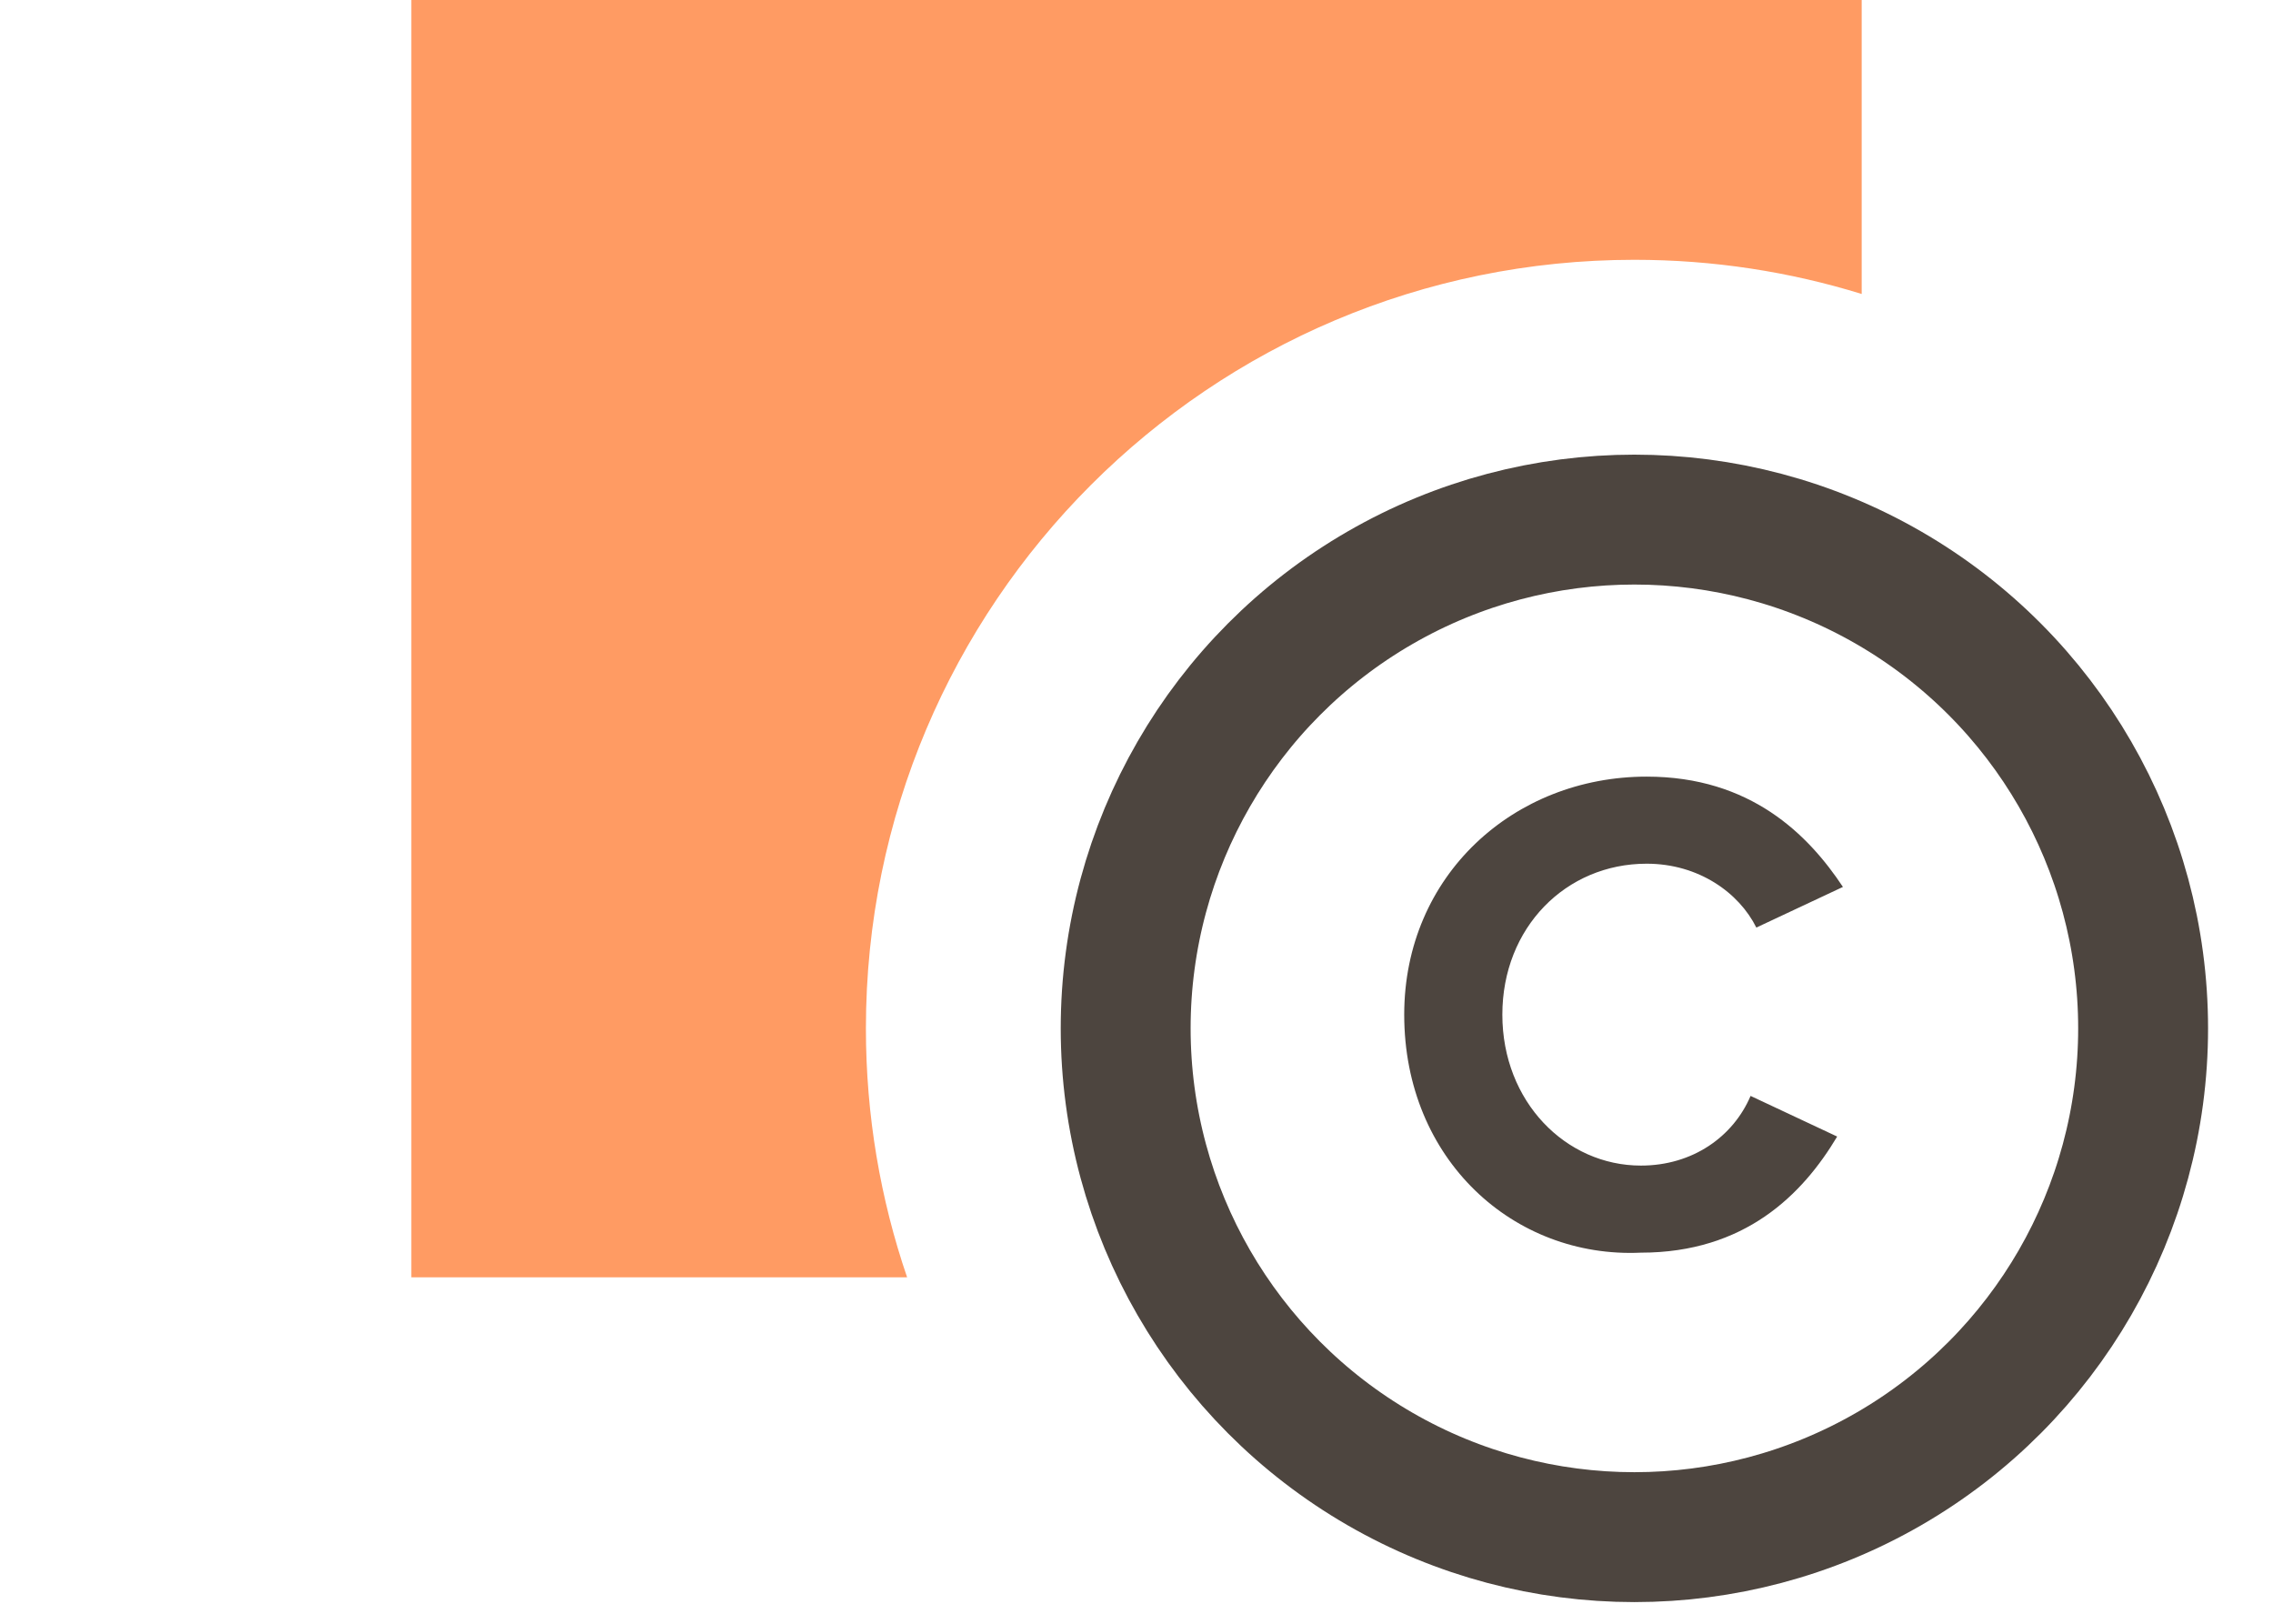
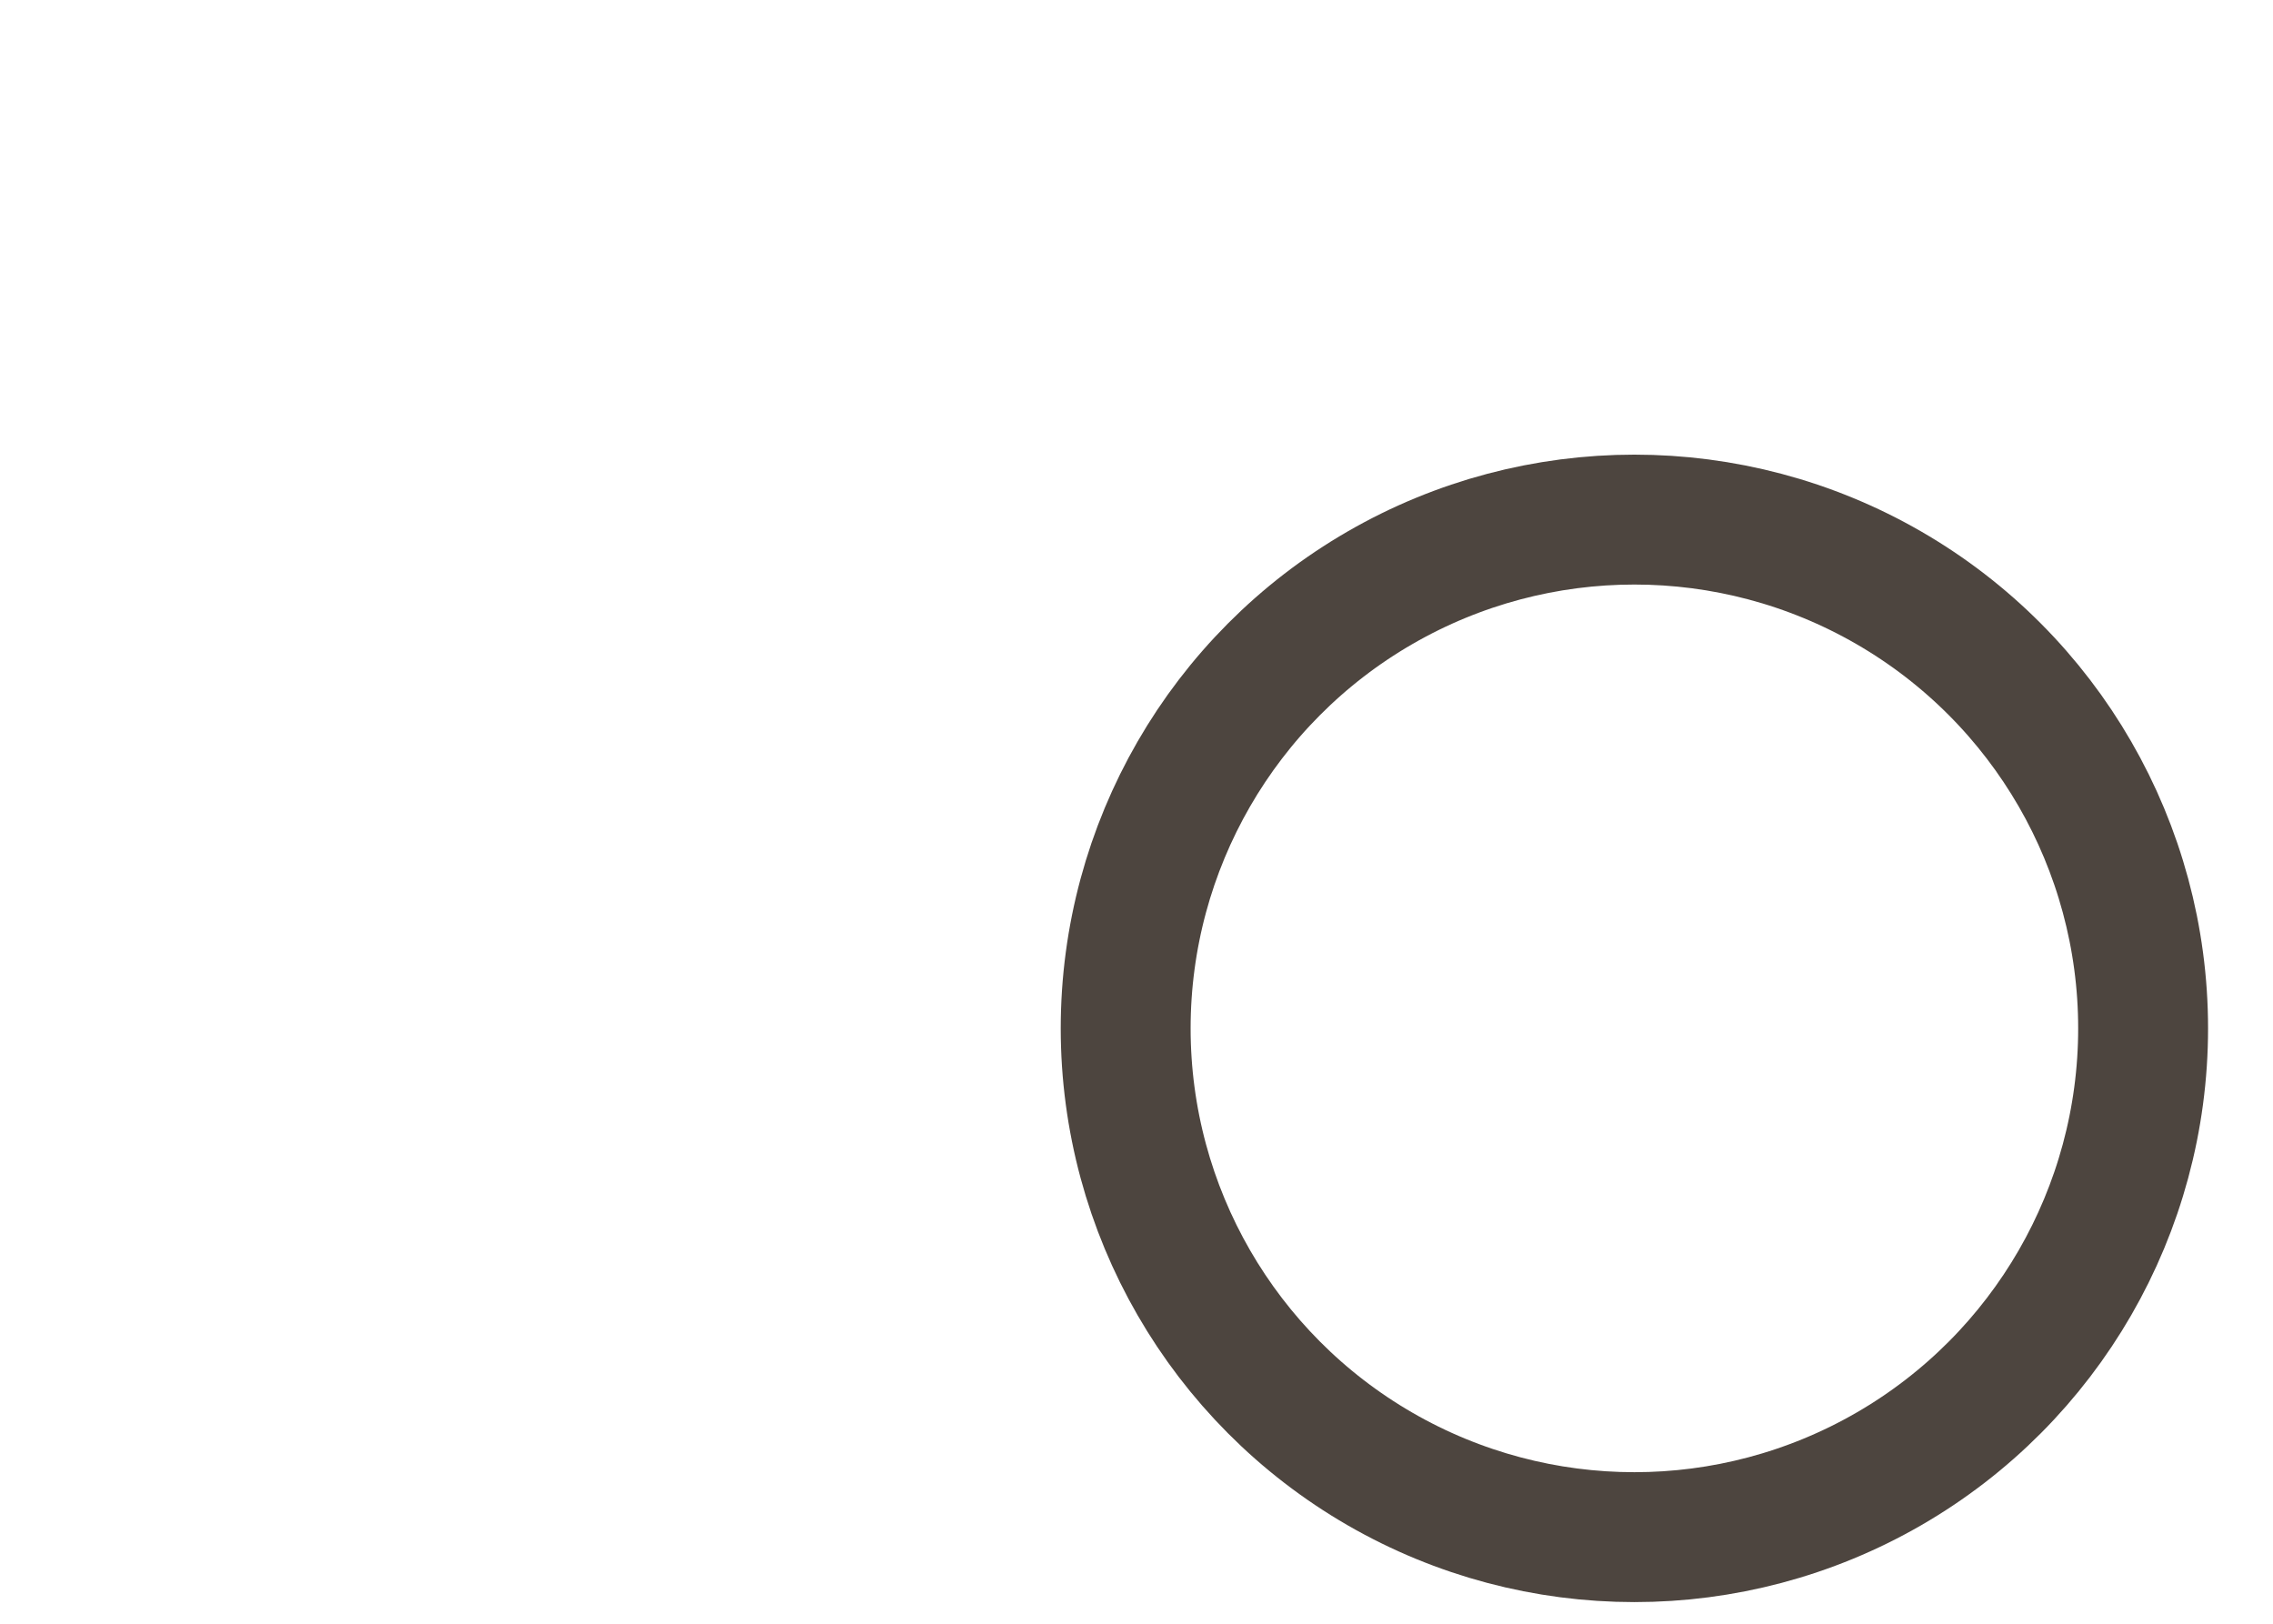
<svg xmlns="http://www.w3.org/2000/svg" width="105" height="75" viewBox="0 0 105 75" fill="none">
-   <path fill-rule="evenodd" clip-rule="evenodd" d="M19 0H86V13.579C82.682 12.553 79.155 12 75.5 12C55.894 12 40 27.894 40 47.5C40 51.525 40.67 55.393 41.904 59H19V0Z" fill="#FF9B63" />
-   <path d="M64.867 46.866C64.867 40.43 69.933 35.872 76.067 35.872C80.867 35.872 83.533 38.553 85.133 40.967L81.133 42.844C80.333 41.235 78.467 39.894 76.067 39.894C72.333 39.894 69.4 42.844 69.4 46.866C69.4 50.888 72.333 53.838 75.8 53.838C78.2 53.838 80.067 52.497 80.867 50.62L84.867 52.497C83.267 55.179 80.6 57.86 75.8 57.86C69.933 58.129 64.867 53.57 64.867 46.866Z" fill="#4D453F" />
  <circle cx="75.5" cy="47.5" r="23.5" stroke="#4D453F" stroke-width="6" />
</svg>